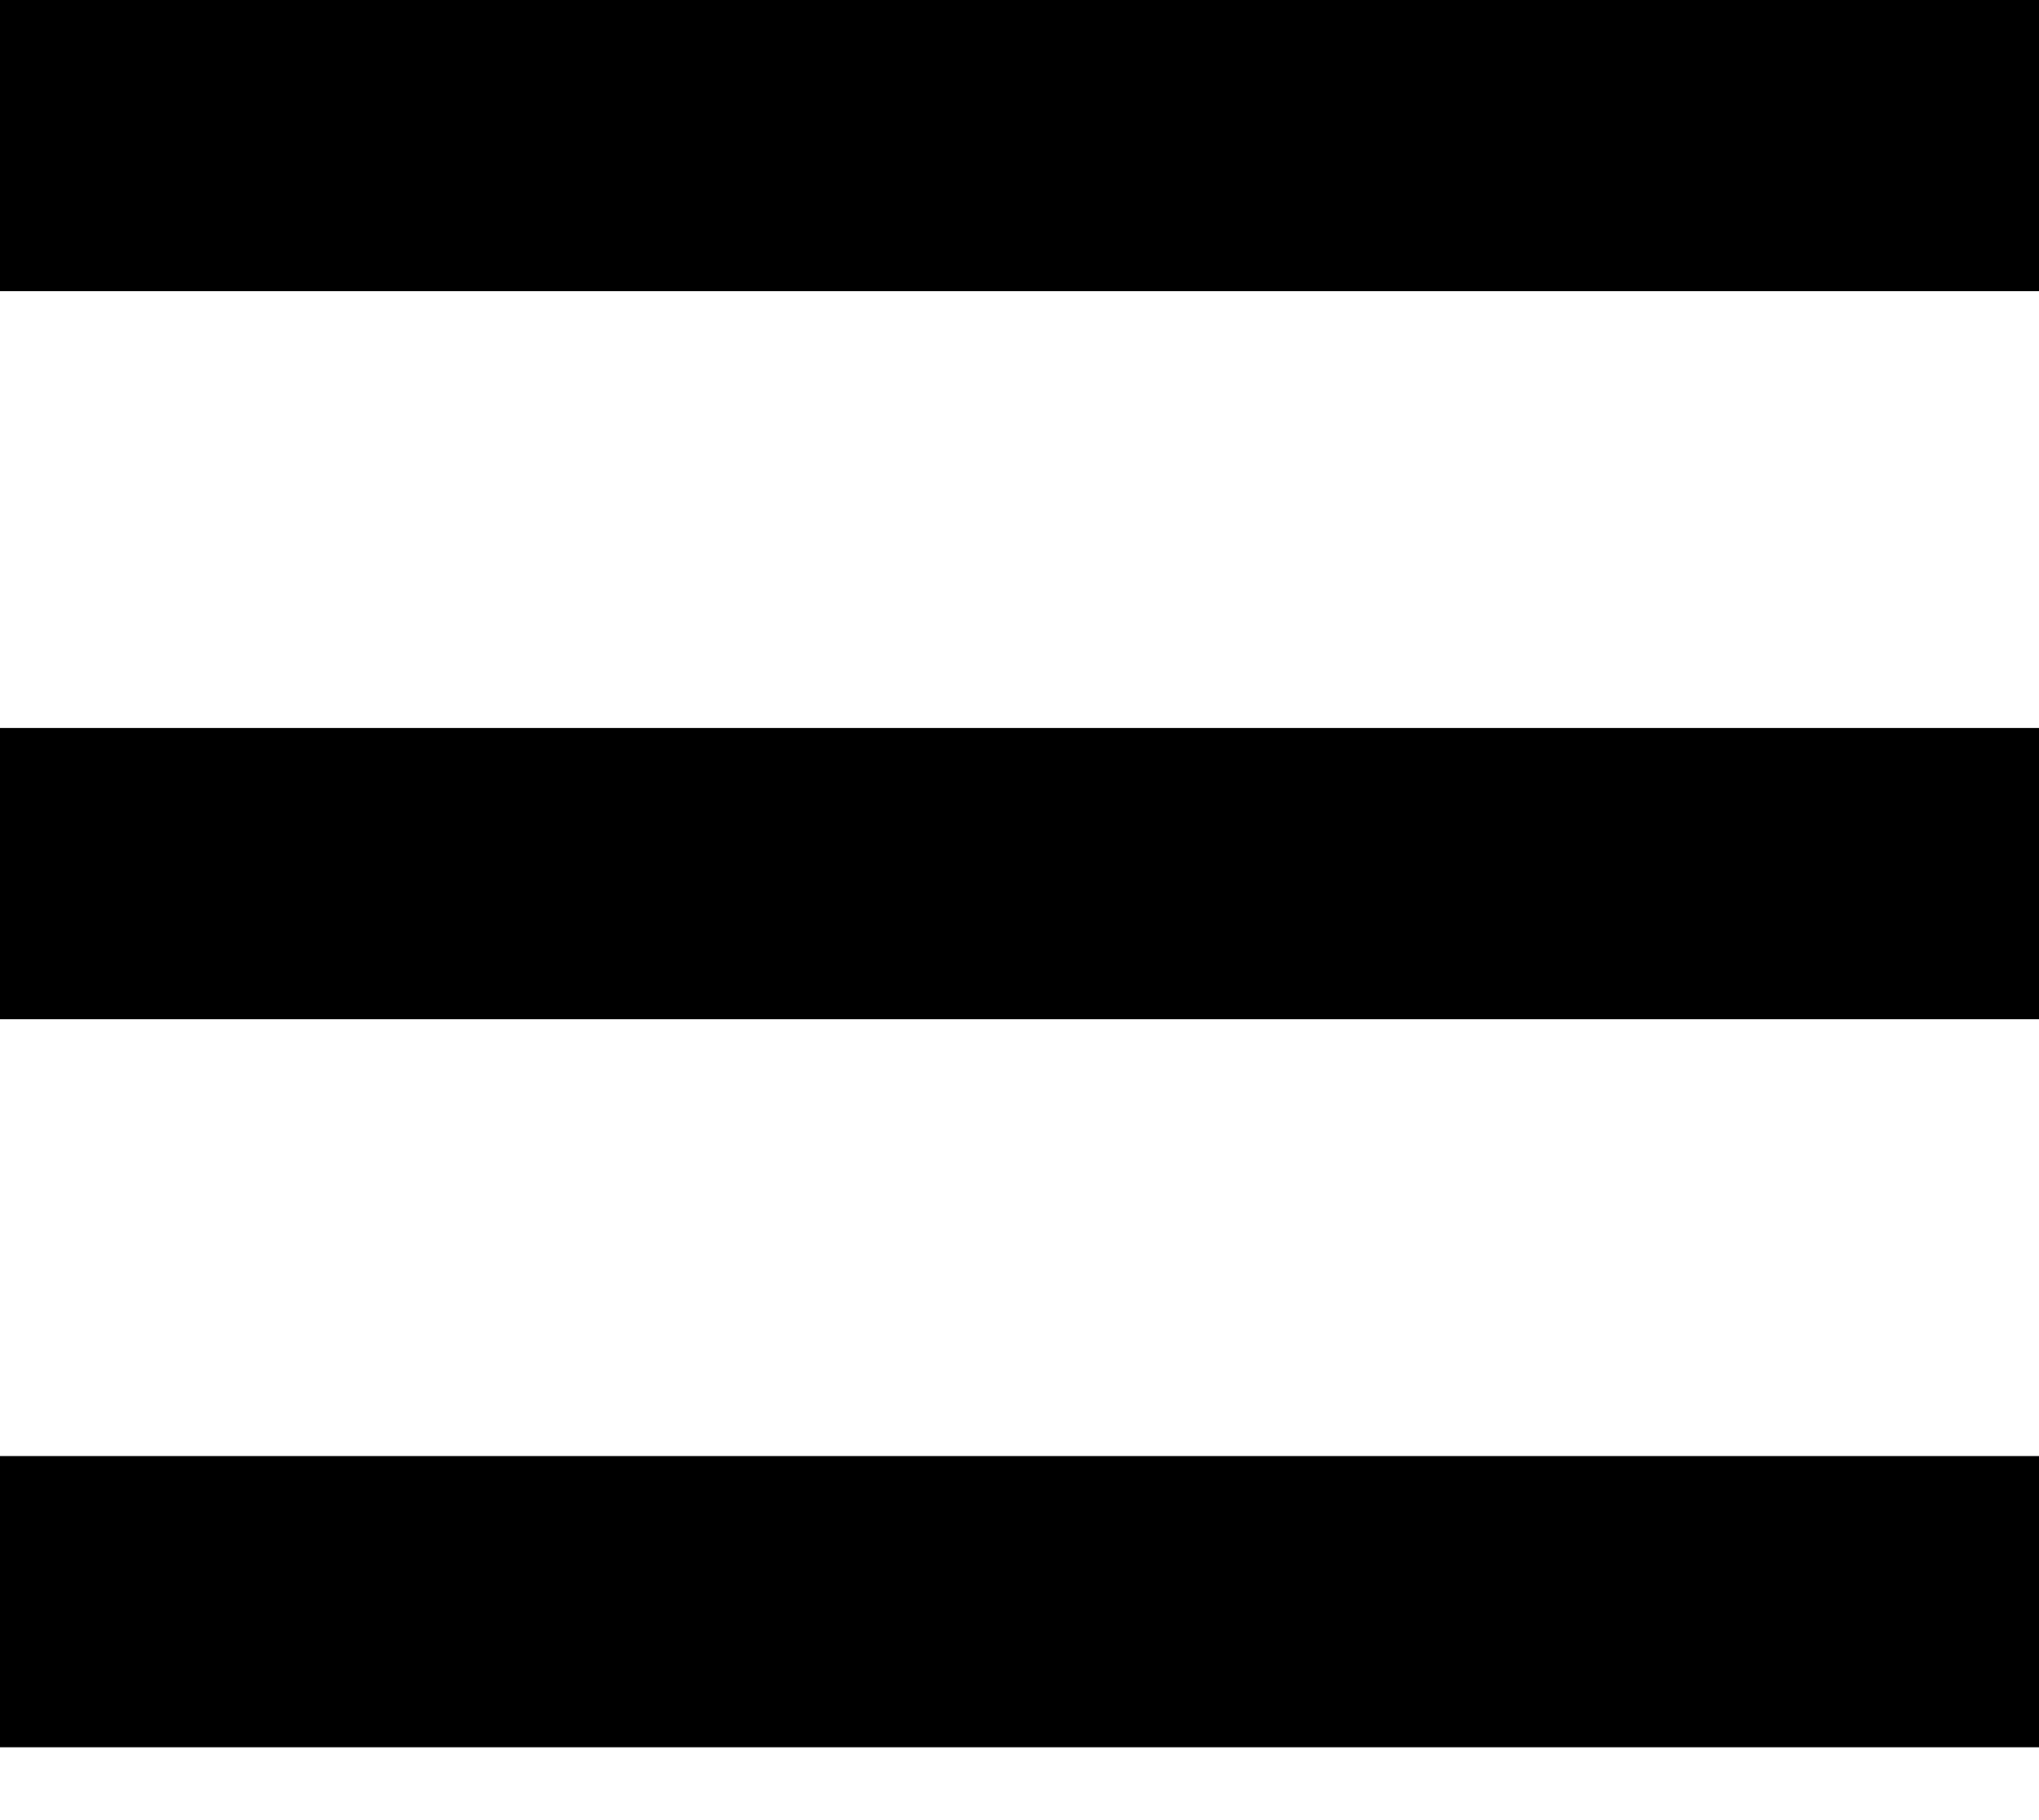
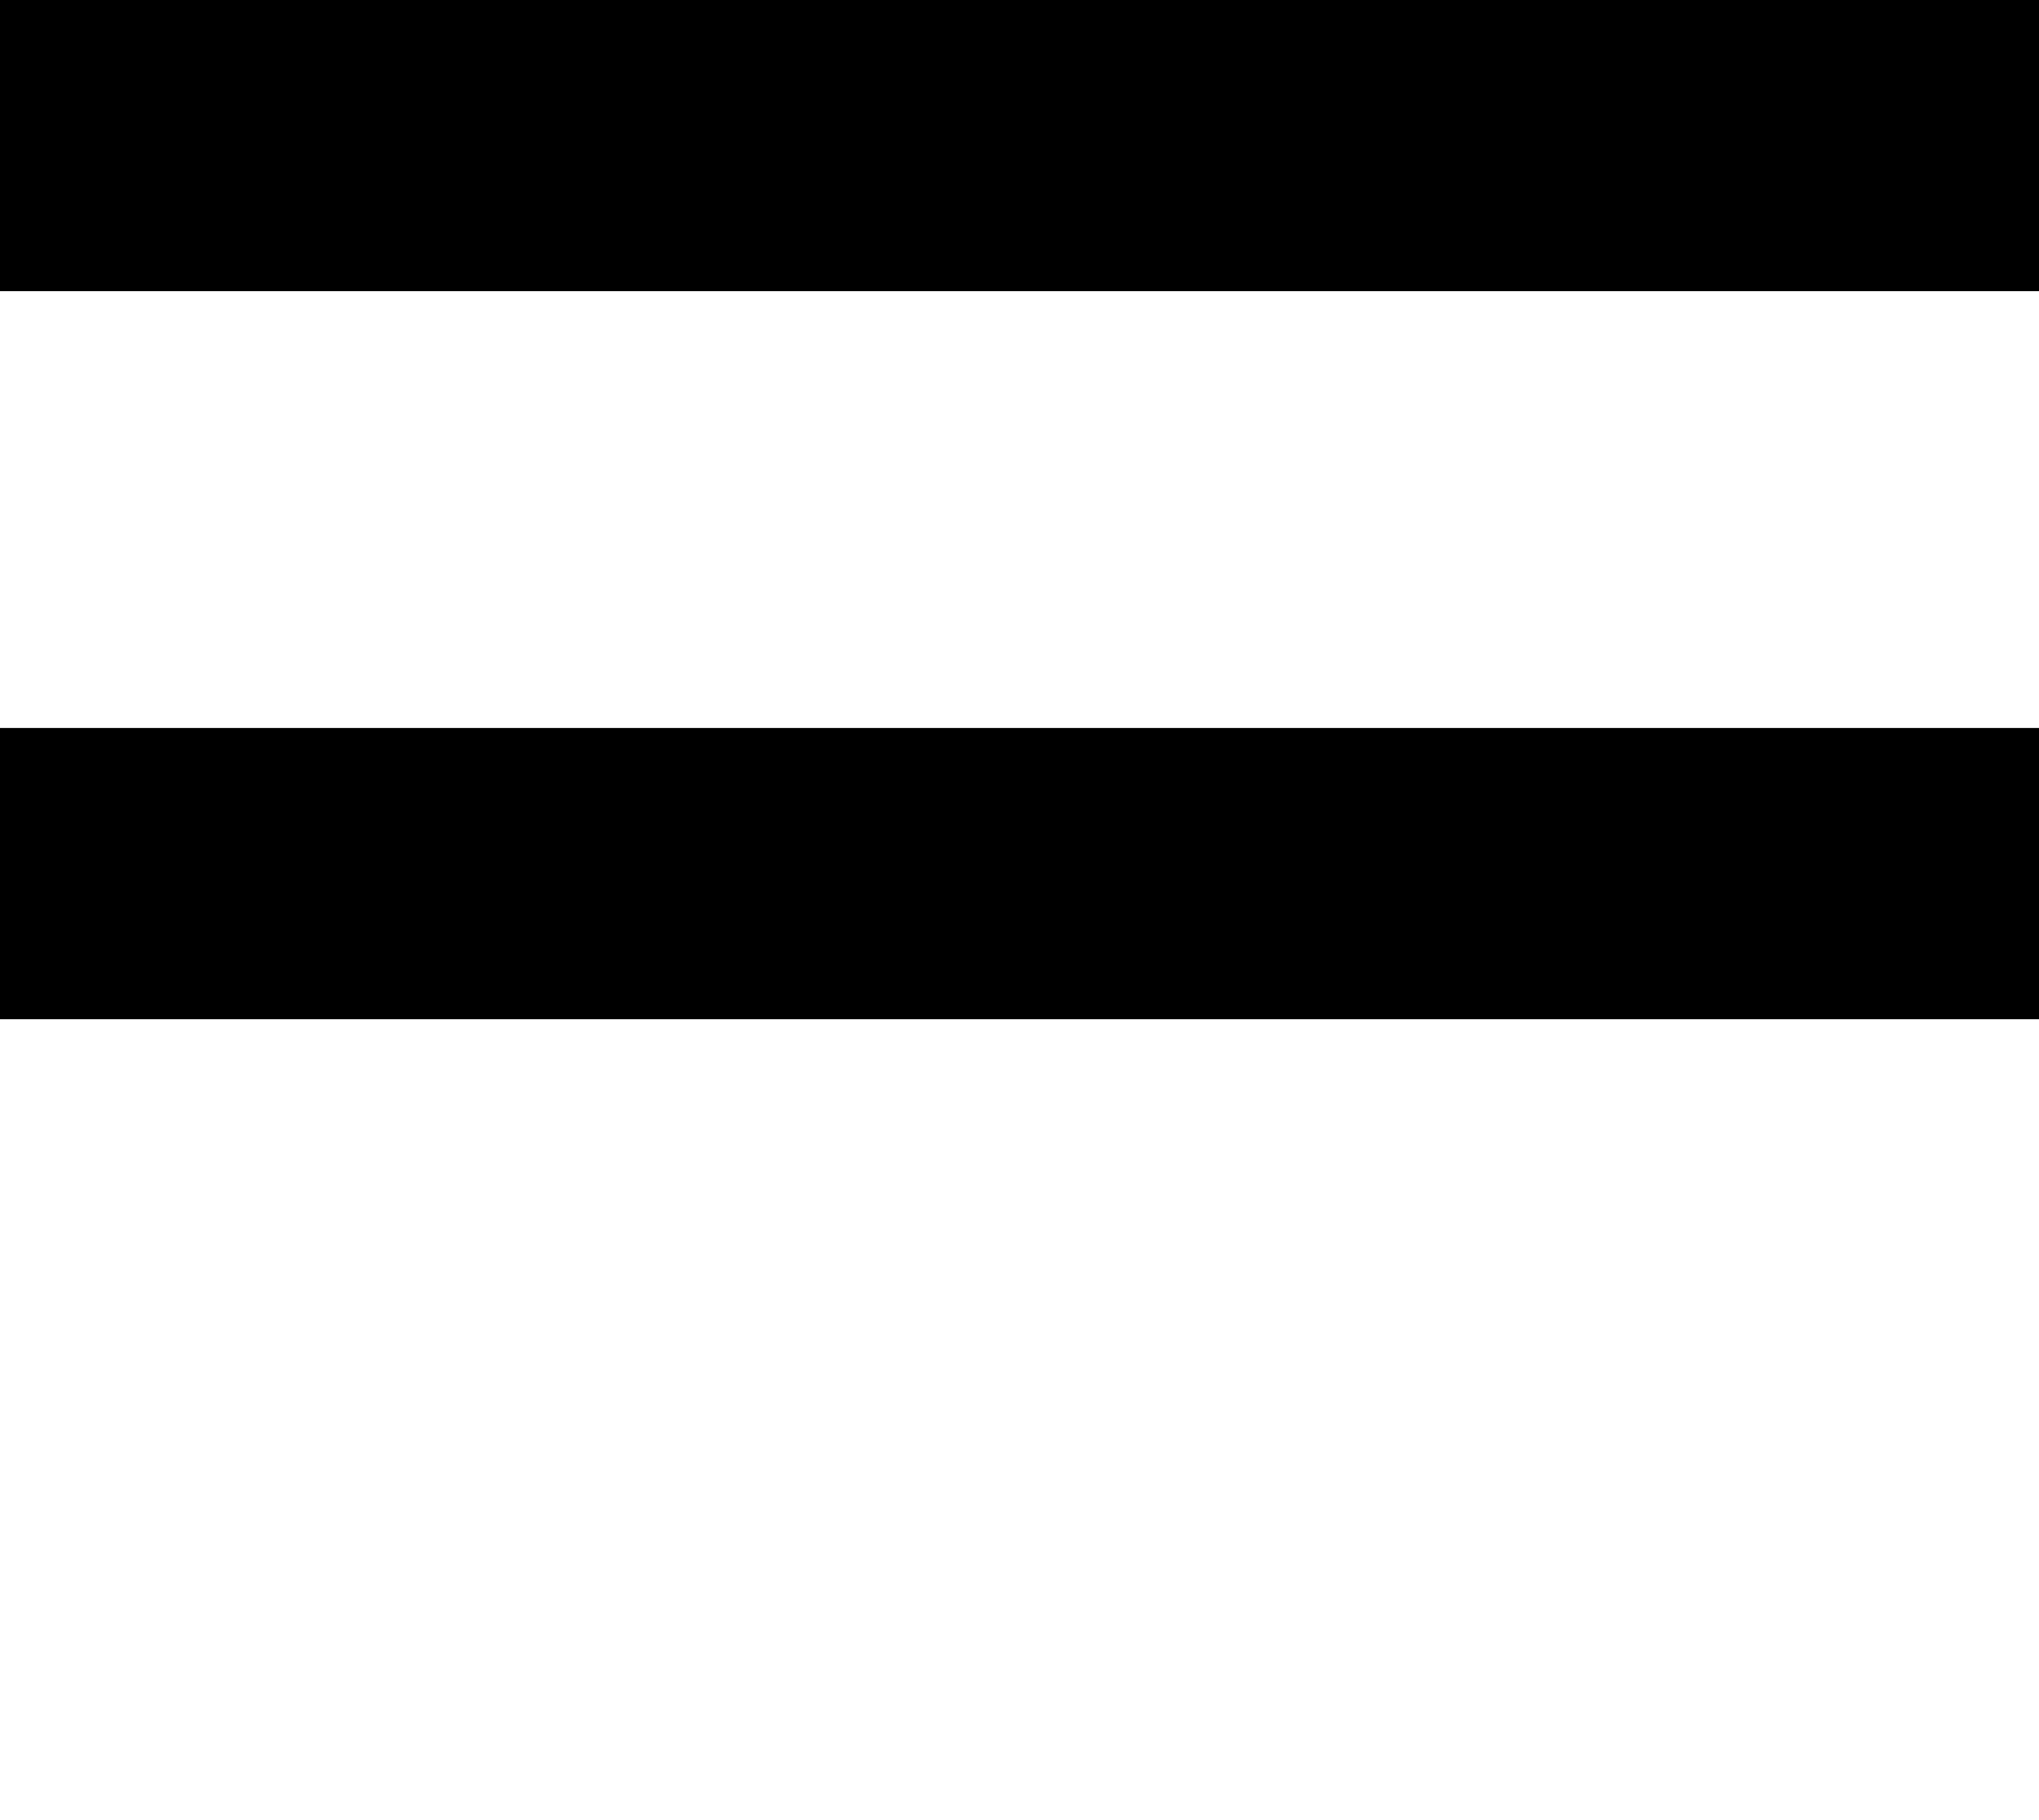
<svg xmlns="http://www.w3.org/2000/svg" width="28" height="25" viewBox="0 0 28 25" fill="none">
  <line y1="2" x2="28" y2="2" stroke="black" stroke-width="4" />
  <line y1="12" x2="28" y2="12" stroke="black" stroke-width="4" />
-   <line y1="22" x2="28" y2="22" stroke="black" stroke-width="4" />
</svg>